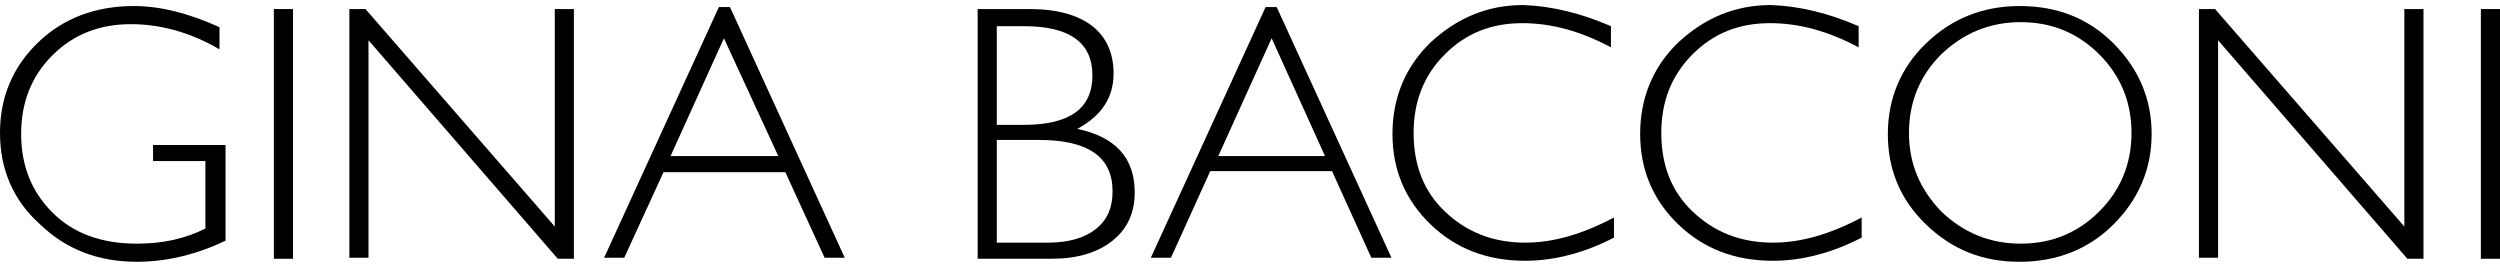
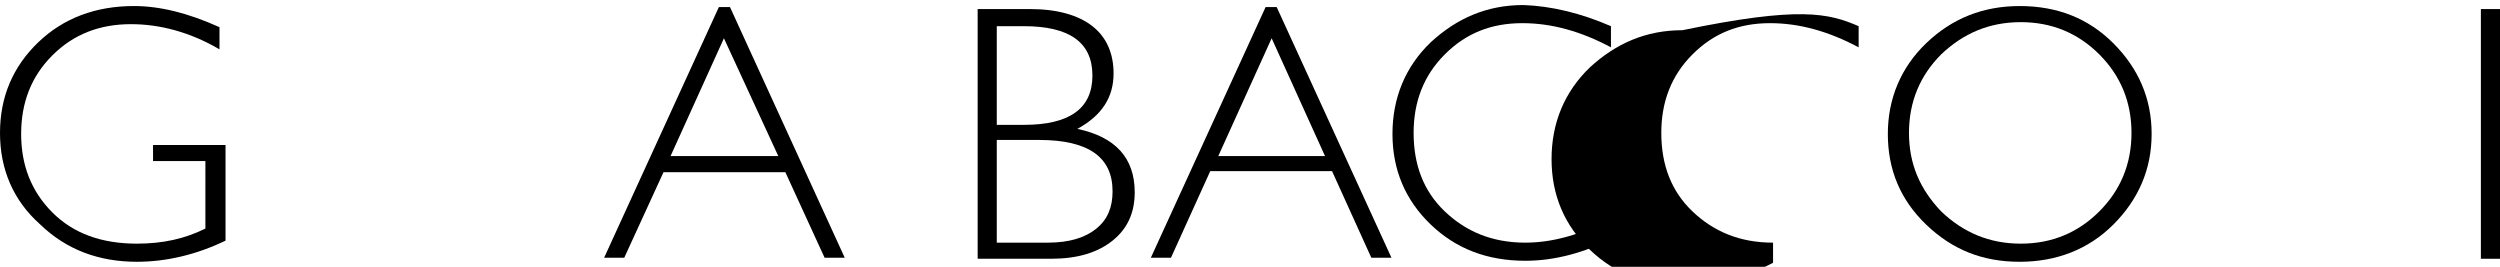
<svg xmlns="http://www.w3.org/2000/svg" version="1.1" baseProfile="basic" id="Layer_1" x="0px" y="0px" viewBox="0 0 248.3 26.5" xml:space="preserve">
  <g id="XMLID_1_">
    <path id="XMLID_3_" d="M21.8,2.7v2.2c-2.9-1.7-5.9-2.5-8.8-2.5c-3.1,0-5.7,1-7.8,3.1c-2.1,2.1-3.1,4.7-3.1,7.8c0,3.1,1,5.7,3.1,7.8   c2.1,2.1,4.9,3.1,8.4,3.1c2.6,0,4.8-0.5,6.8-1.5V16h-5.2v-1.6h7.2v9.5c-2.9,1.4-5.9,2.1-8.8,2.1c-3.8,0-7-1.2-9.6-3.7   C1.3,19.9,0,16.8,0,13.2c0-3.6,1.3-6.6,3.8-9c2.5-2.4,5.7-3.6,9.5-3.6C15.9,0.6,18.7,1.3,21.8,2.7z" />
-     <path id="XMLID_5_" d="M29.1,0.9v24.8h-1.9V0.9H29.1z" />
-     <path id="XMLID_7_" d="M57,0.9v24.8h-1.6L36.6,4v21.6h-1.9V0.9h1.6l18.8,21.6V0.9H57z" />
    <path id="XMLID_9_" d="M72.5,0.7l11.4,24.9h-2L78,17.1H65.9L62,25.6h-2L71.4,0.7H72.5z M77.3,15.5L71.9,3.8l-5.3,11.7H77.3z" />
    <path id="XMLID_12_" d="M97.1,0.9h5.2c2.7,0,4.8,0.6,6.2,1.7c1.4,1.1,2.1,2.7,2.1,4.7c0,2.4-1.2,4.2-3.6,5.5   c3.8,0.8,5.7,2.9,5.7,6.3c0,2-0.7,3.6-2.2,4.8c-1.5,1.2-3.5,1.8-6.1,1.8h-7.3V0.9z M99,2.5v9.9h2.7c4.5,0,6.8-1.6,6.8-4.9   c0-3.3-2.3-4.9-6.8-4.9H99z M99,14v10.1h5.1c2.1,0,3.7-0.5,4.8-1.4c1.1-0.9,1.6-2.1,1.6-3.7c0-3.4-2.4-5.1-7.3-5.1H99z" />
    <path id="XMLID_16_" d="M126.8,0.7l11.4,24.9h-2l-3.9-8.6h-12.1l-3.9,8.6h-2l11.4-24.9H126.8z M131.6,15.5l-5.3-11.7l-5.3,11.7   H131.6z" />
    <path id="XMLID_19_" d="M160,2.6v2.1c-3-1.6-5.9-2.4-8.8-2.4c-3.1,0-5.6,1-7.7,3.1s-3.1,4.7-3.1,7.8c0,3.2,1,5.8,3.1,7.8   s4.7,3.1,8,3.1c2.7,0,5.6-0.8,8.8-2.5v2c-2.9,1.5-5.9,2.3-8.8,2.3c-3.8,0-6.9-1.2-9.4-3.6c-2.5-2.4-3.8-5.4-3.8-9   c0-3.6,1.3-6.7,3.8-9.1c2.6-2.4,5.6-3.7,9.2-3.7C154.1,0.6,157,1.3,160,2.6z" />
-     <path id="XMLID_21_" d="M184.6,2.6v2.1c-3-1.6-5.9-2.4-8.8-2.4c-3.1,0-5.6,1-7.7,3.1s-3.1,4.7-3.1,7.8c0,3.2,1,5.8,3.1,7.8   s4.7,3.1,8,3.1c2.7,0,5.6-0.8,8.8-2.5v2c-2.9,1.5-5.9,2.3-8.8,2.3c-3.8,0-6.9-1.2-9.4-3.6c-2.5-2.4-3.8-5.4-3.8-9   c0-3.6,1.3-6.7,3.8-9.1c2.6-2.4,5.6-3.7,9.2-3.7C178.7,0.6,181.6,1.3,184.6,2.6z" />
+     <path id="XMLID_21_" d="M184.6,2.6v2.1c-3-1.6-5.9-2.4-8.8-2.4c-3.1,0-5.6,1-7.7,3.1s-3.1,4.7-3.1,7.8c0,3.2,1,5.8,3.1,7.8   s4.7,3.1,8,3.1v2c-2.9,1.5-5.9,2.3-8.8,2.3c-3.8,0-6.9-1.2-9.4-3.6c-2.5-2.4-3.8-5.4-3.8-9   c0-3.6,1.3-6.7,3.8-9.1c2.6-2.4,5.6-3.7,9.2-3.7C178.7,0.6,181.6,1.3,184.6,2.6z" />
    <path id="XMLID_23_" d="M200.6,0.6c3.7,0,6.8,1.2,9.3,3.7c2.5,2.5,3.8,5.5,3.8,9c0,3.5-1.3,6.5-3.8,9s-5.7,3.7-9.3,3.7   c-3.7,0-6.7-1.2-9.3-3.7s-3.8-5.5-3.8-9c0-3.5,1.3-6.6,3.8-9C193.9,1.8,197,0.6,200.6,0.6z M200.7,24.2c3.1,0,5.7-1.1,7.8-3.2   c2.1-2.1,3.2-4.7,3.2-7.8c0-3.1-1.1-5.7-3.2-7.8c-2.1-2.1-4.7-3.2-7.8-3.2c-3.1,0-5.7,1.1-7.9,3.2c-2.1,2.1-3.2,4.7-3.2,7.8   c0,3.1,1.1,5.6,3.2,7.8C195,23.1,197.6,24.2,200.7,24.2z" />
-     <path id="XMLID_26_" d="M240.7,0.9v24.8h-1.6L220.3,4v21.6h-1.9V0.9h1.6l18.8,21.6V0.9H240.7z" />
    <path id="XMLID_28_" d="M248.3,0.9v24.8h-1.9V0.9H248.3z" />
  </g>
  <g id="XMLID_81_">
</g>
  <g id="XMLID_82_">
</g>
  <g id="XMLID_83_">
</g>
  <g id="XMLID_84_">
</g>
  <g id="XMLID_85_">
</g>
  <g id="XMLID_86_">
</g>
</svg>